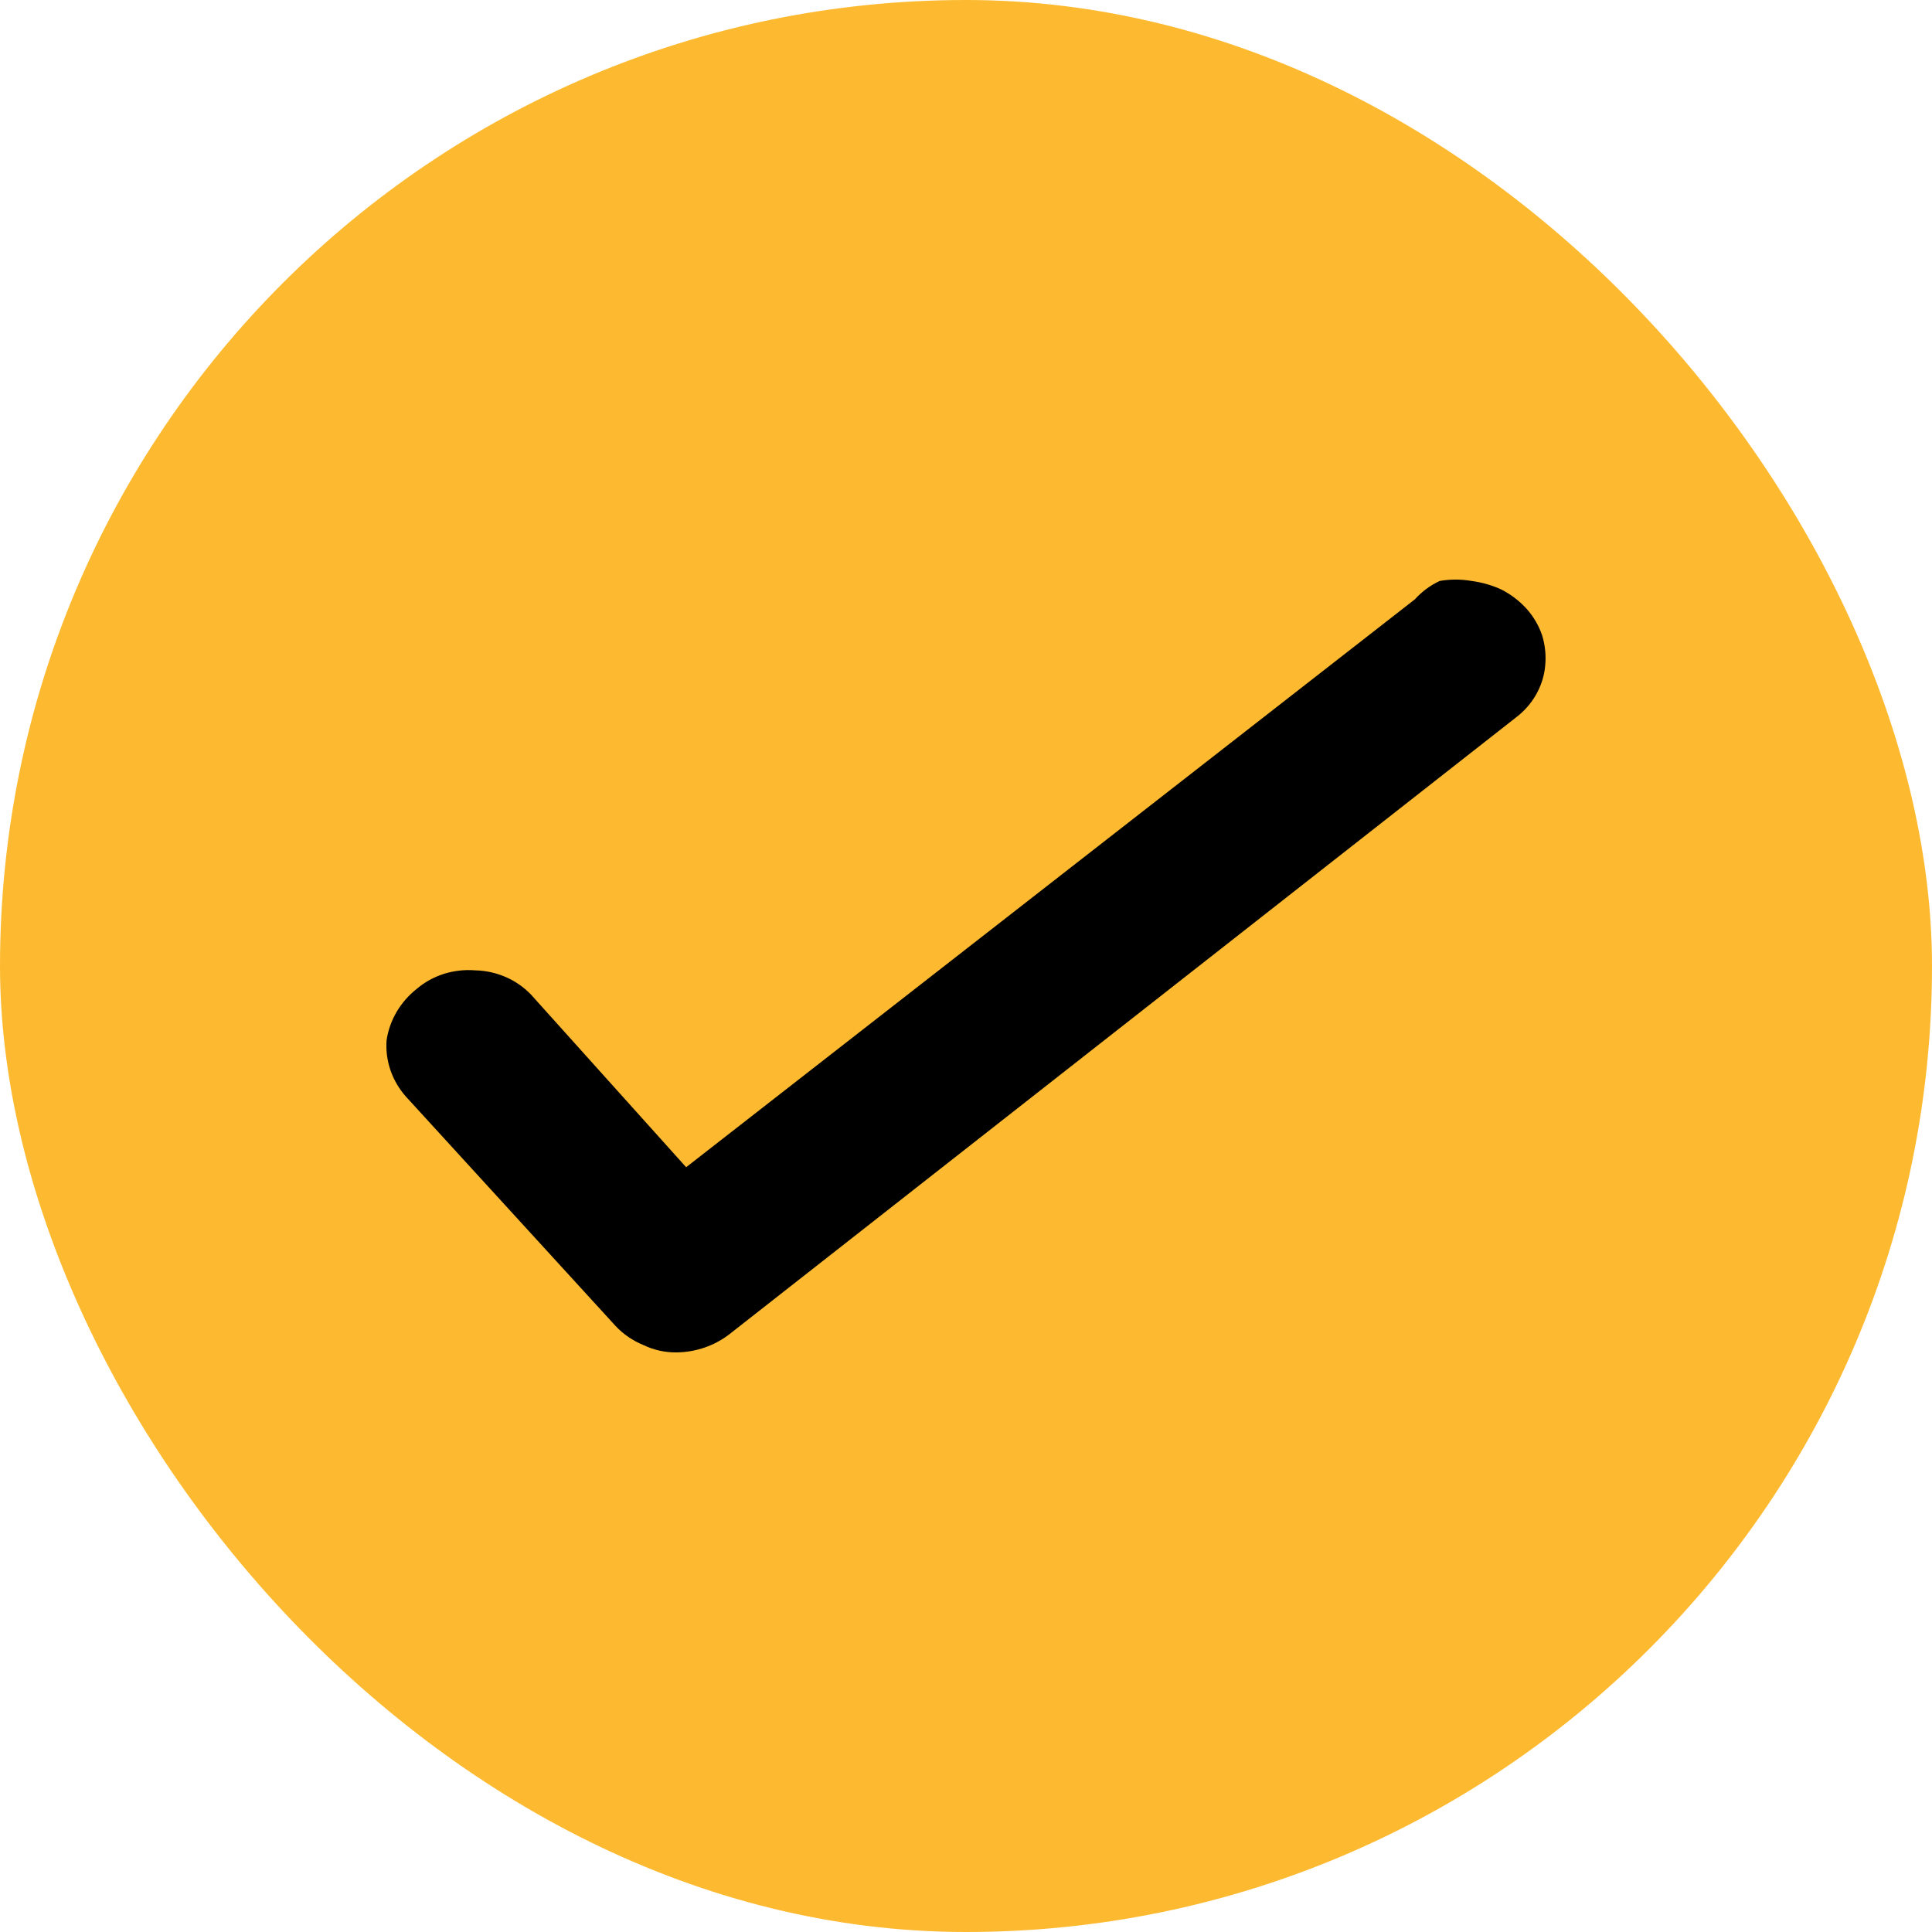
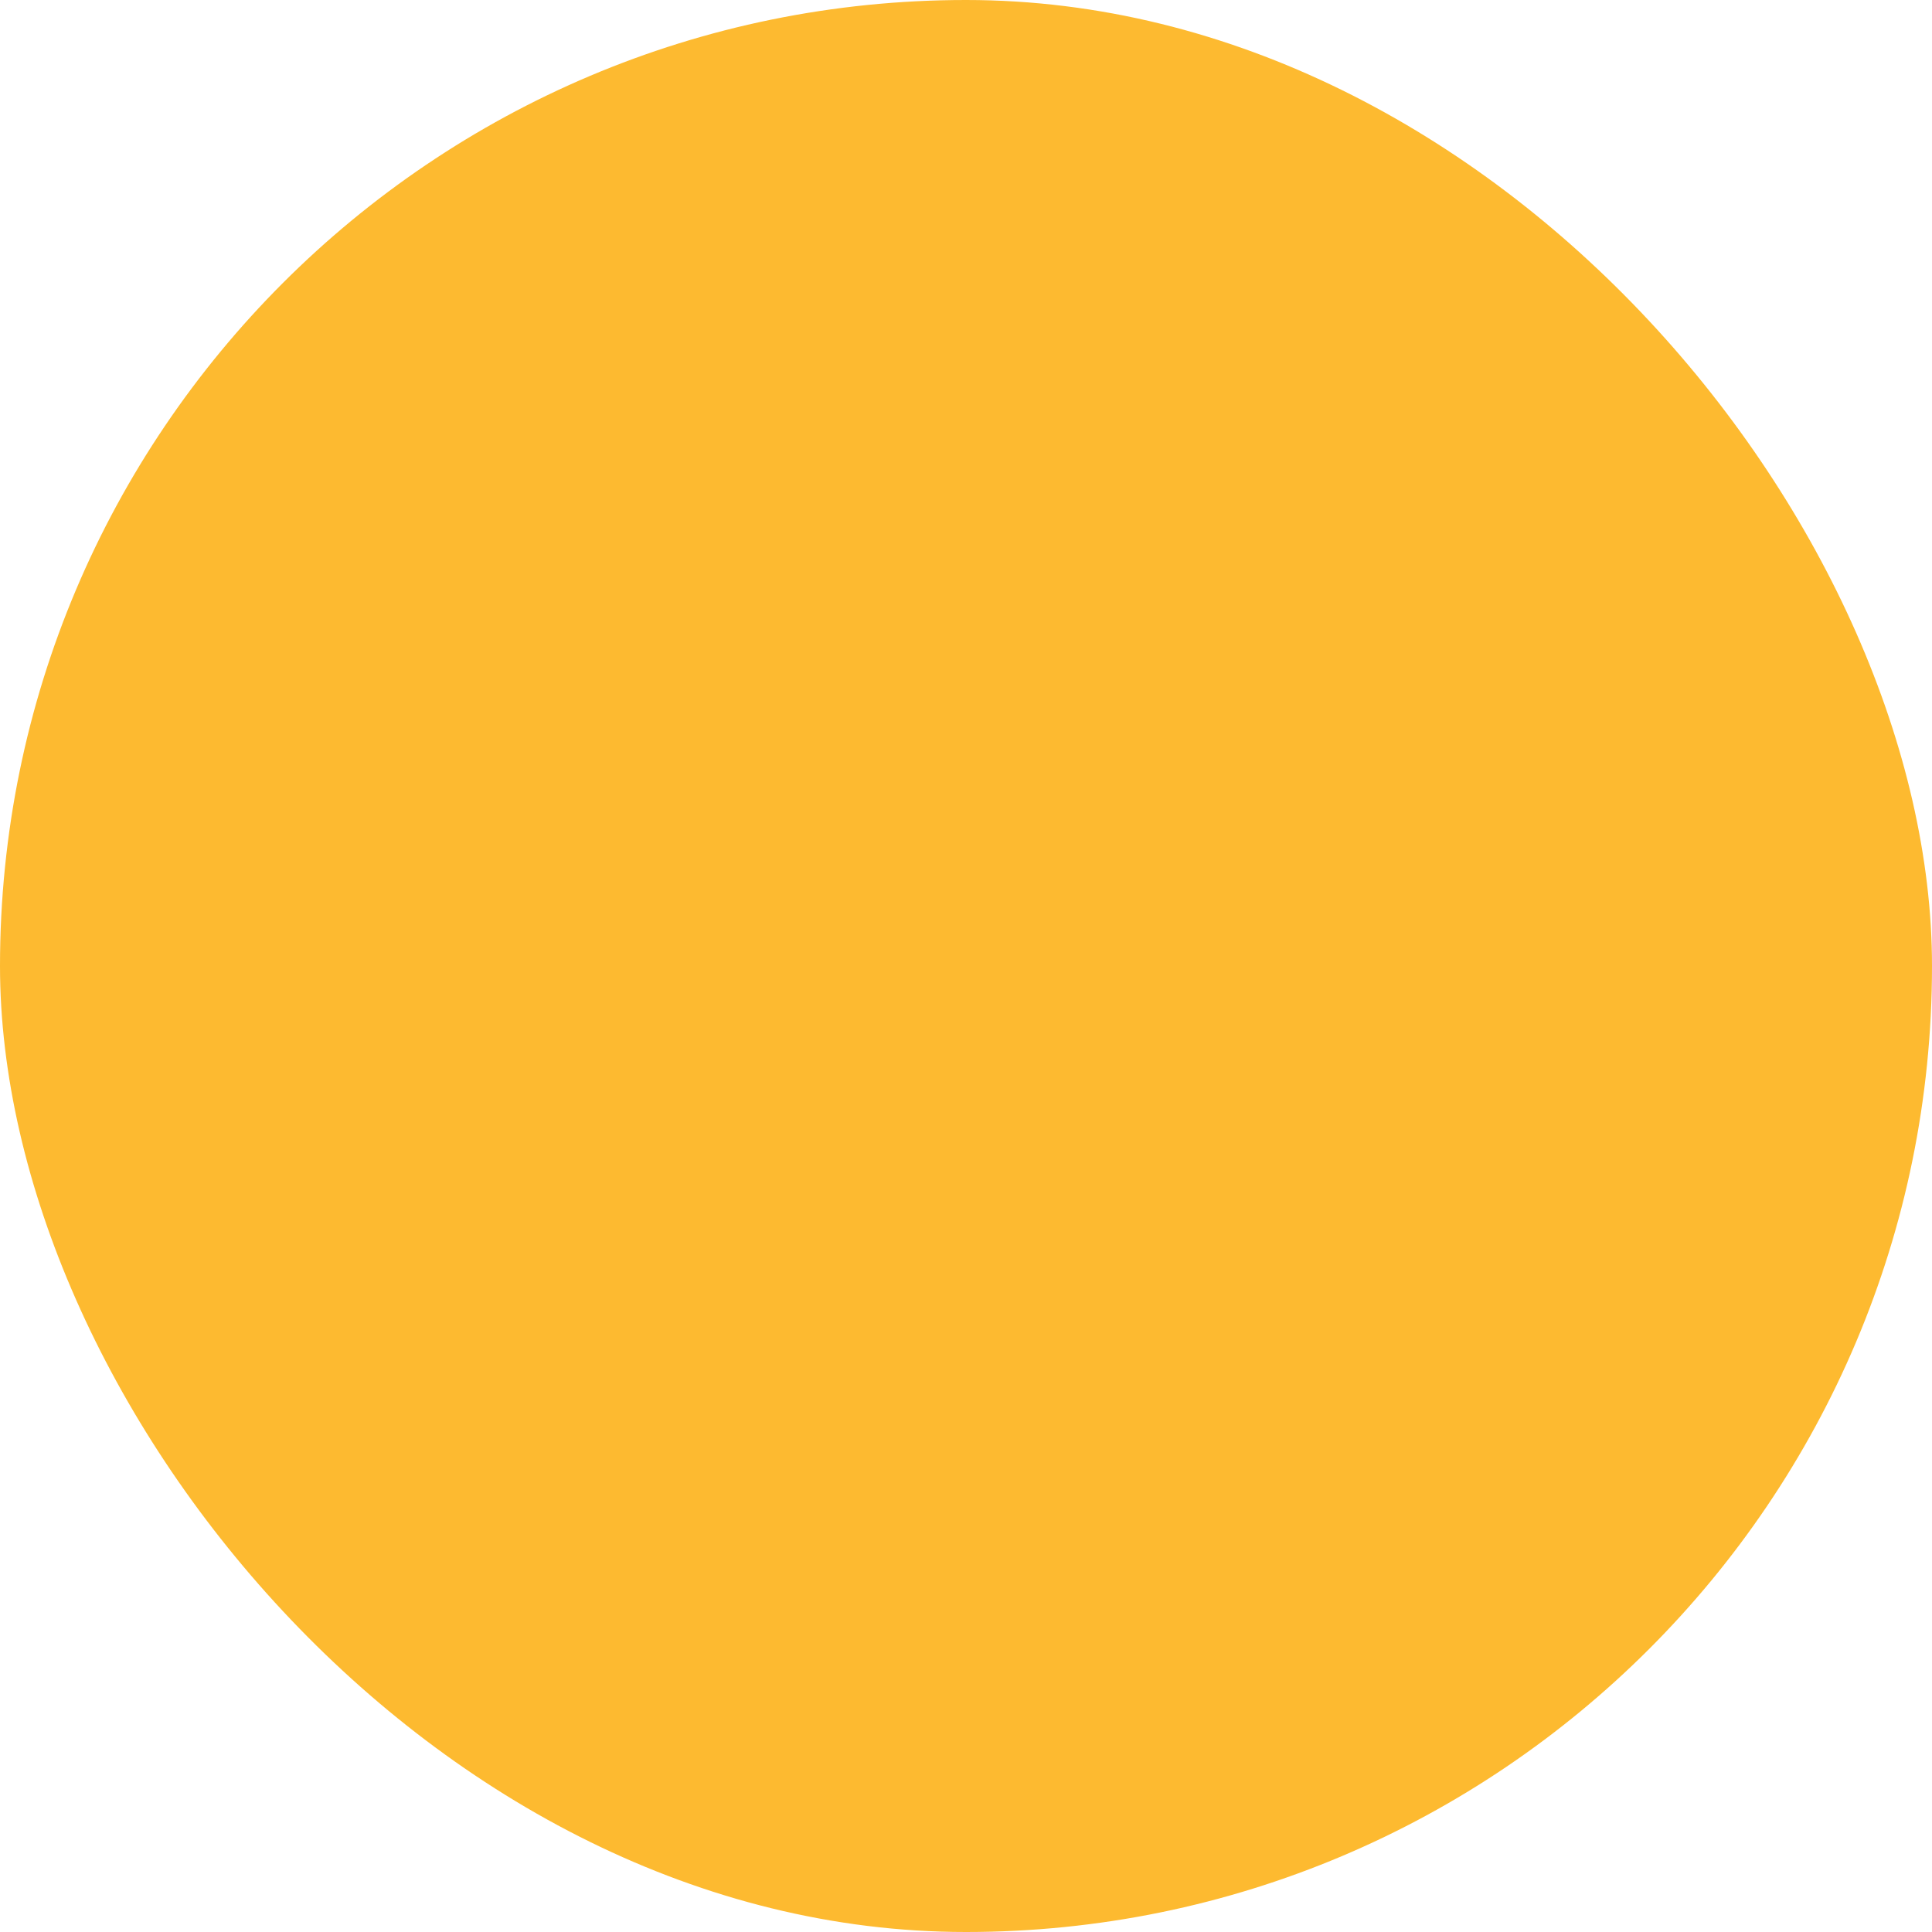
<svg xmlns="http://www.w3.org/2000/svg" width="20" height="20" viewBox="0 0 20 20" fill="none">
  <rect width="20" height="20" rx="10" fill="#FDBA30" />
-   <path d="M15.964 6.577C15.93 6.477 15.876 6.384 15.804 6.303C15.732 6.223 15.644 6.156 15.547 6.105C15.448 6.059 15.342 6.028 15.233 6.014C15.124 5.995 15.013 5.995 14.904 6.014C14.805 6.06 14.718 6.125 14.647 6.204L7.103 12.083L5.497 10.296C5.423 10.219 5.334 10.157 5.235 10.114C5.135 10.071 5.028 10.047 4.918 10.045C4.809 10.036 4.7 10.049 4.596 10.081C4.493 10.114 4.397 10.166 4.316 10.235C4.145 10.37 4.033 10.559 4.002 10.768C3.986 10.98 4.058 11.19 4.203 11.353L6.372 13.726C6.452 13.812 6.551 13.879 6.661 13.924C6.768 13.976 6.887 14.002 7.007 14C7.206 13.997 7.399 13.93 7.553 13.81L15.691 7.429C15.777 7.364 15.848 7.284 15.9 7.193C15.954 7.099 15.987 6.995 15.996 6.889C16.006 6.784 15.995 6.678 15.964 6.577Z" fill="black" />
</svg>